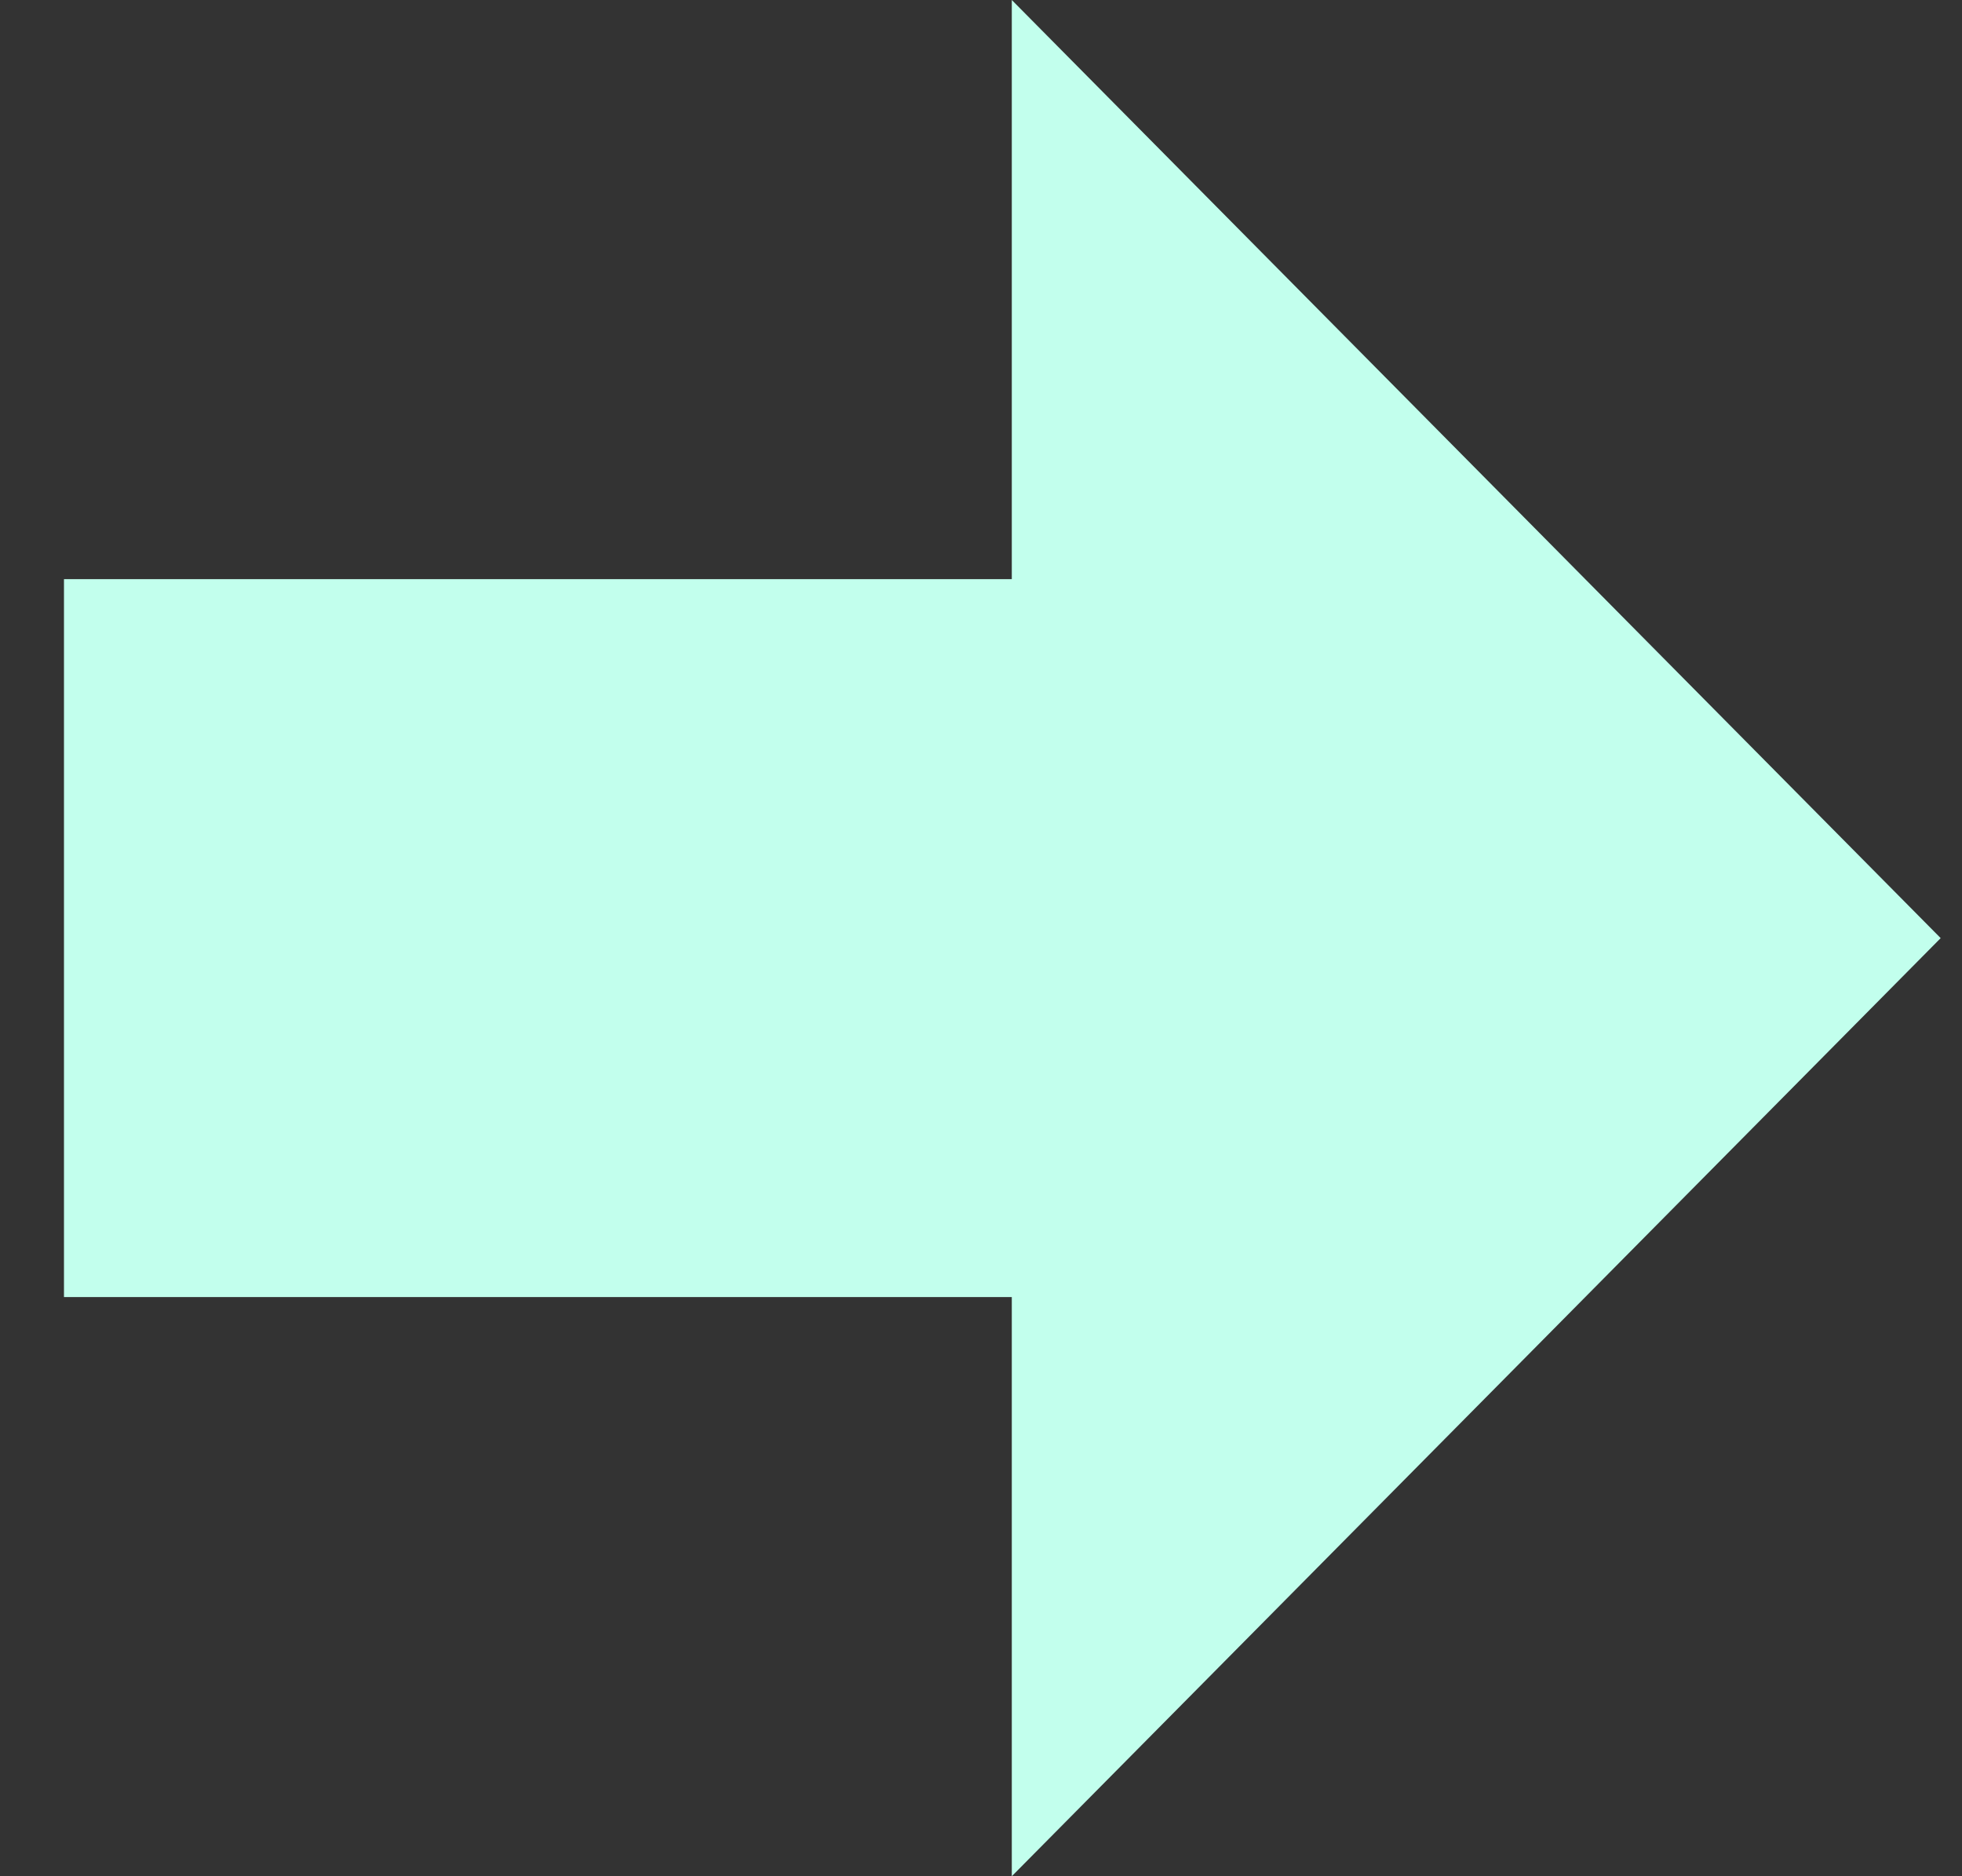
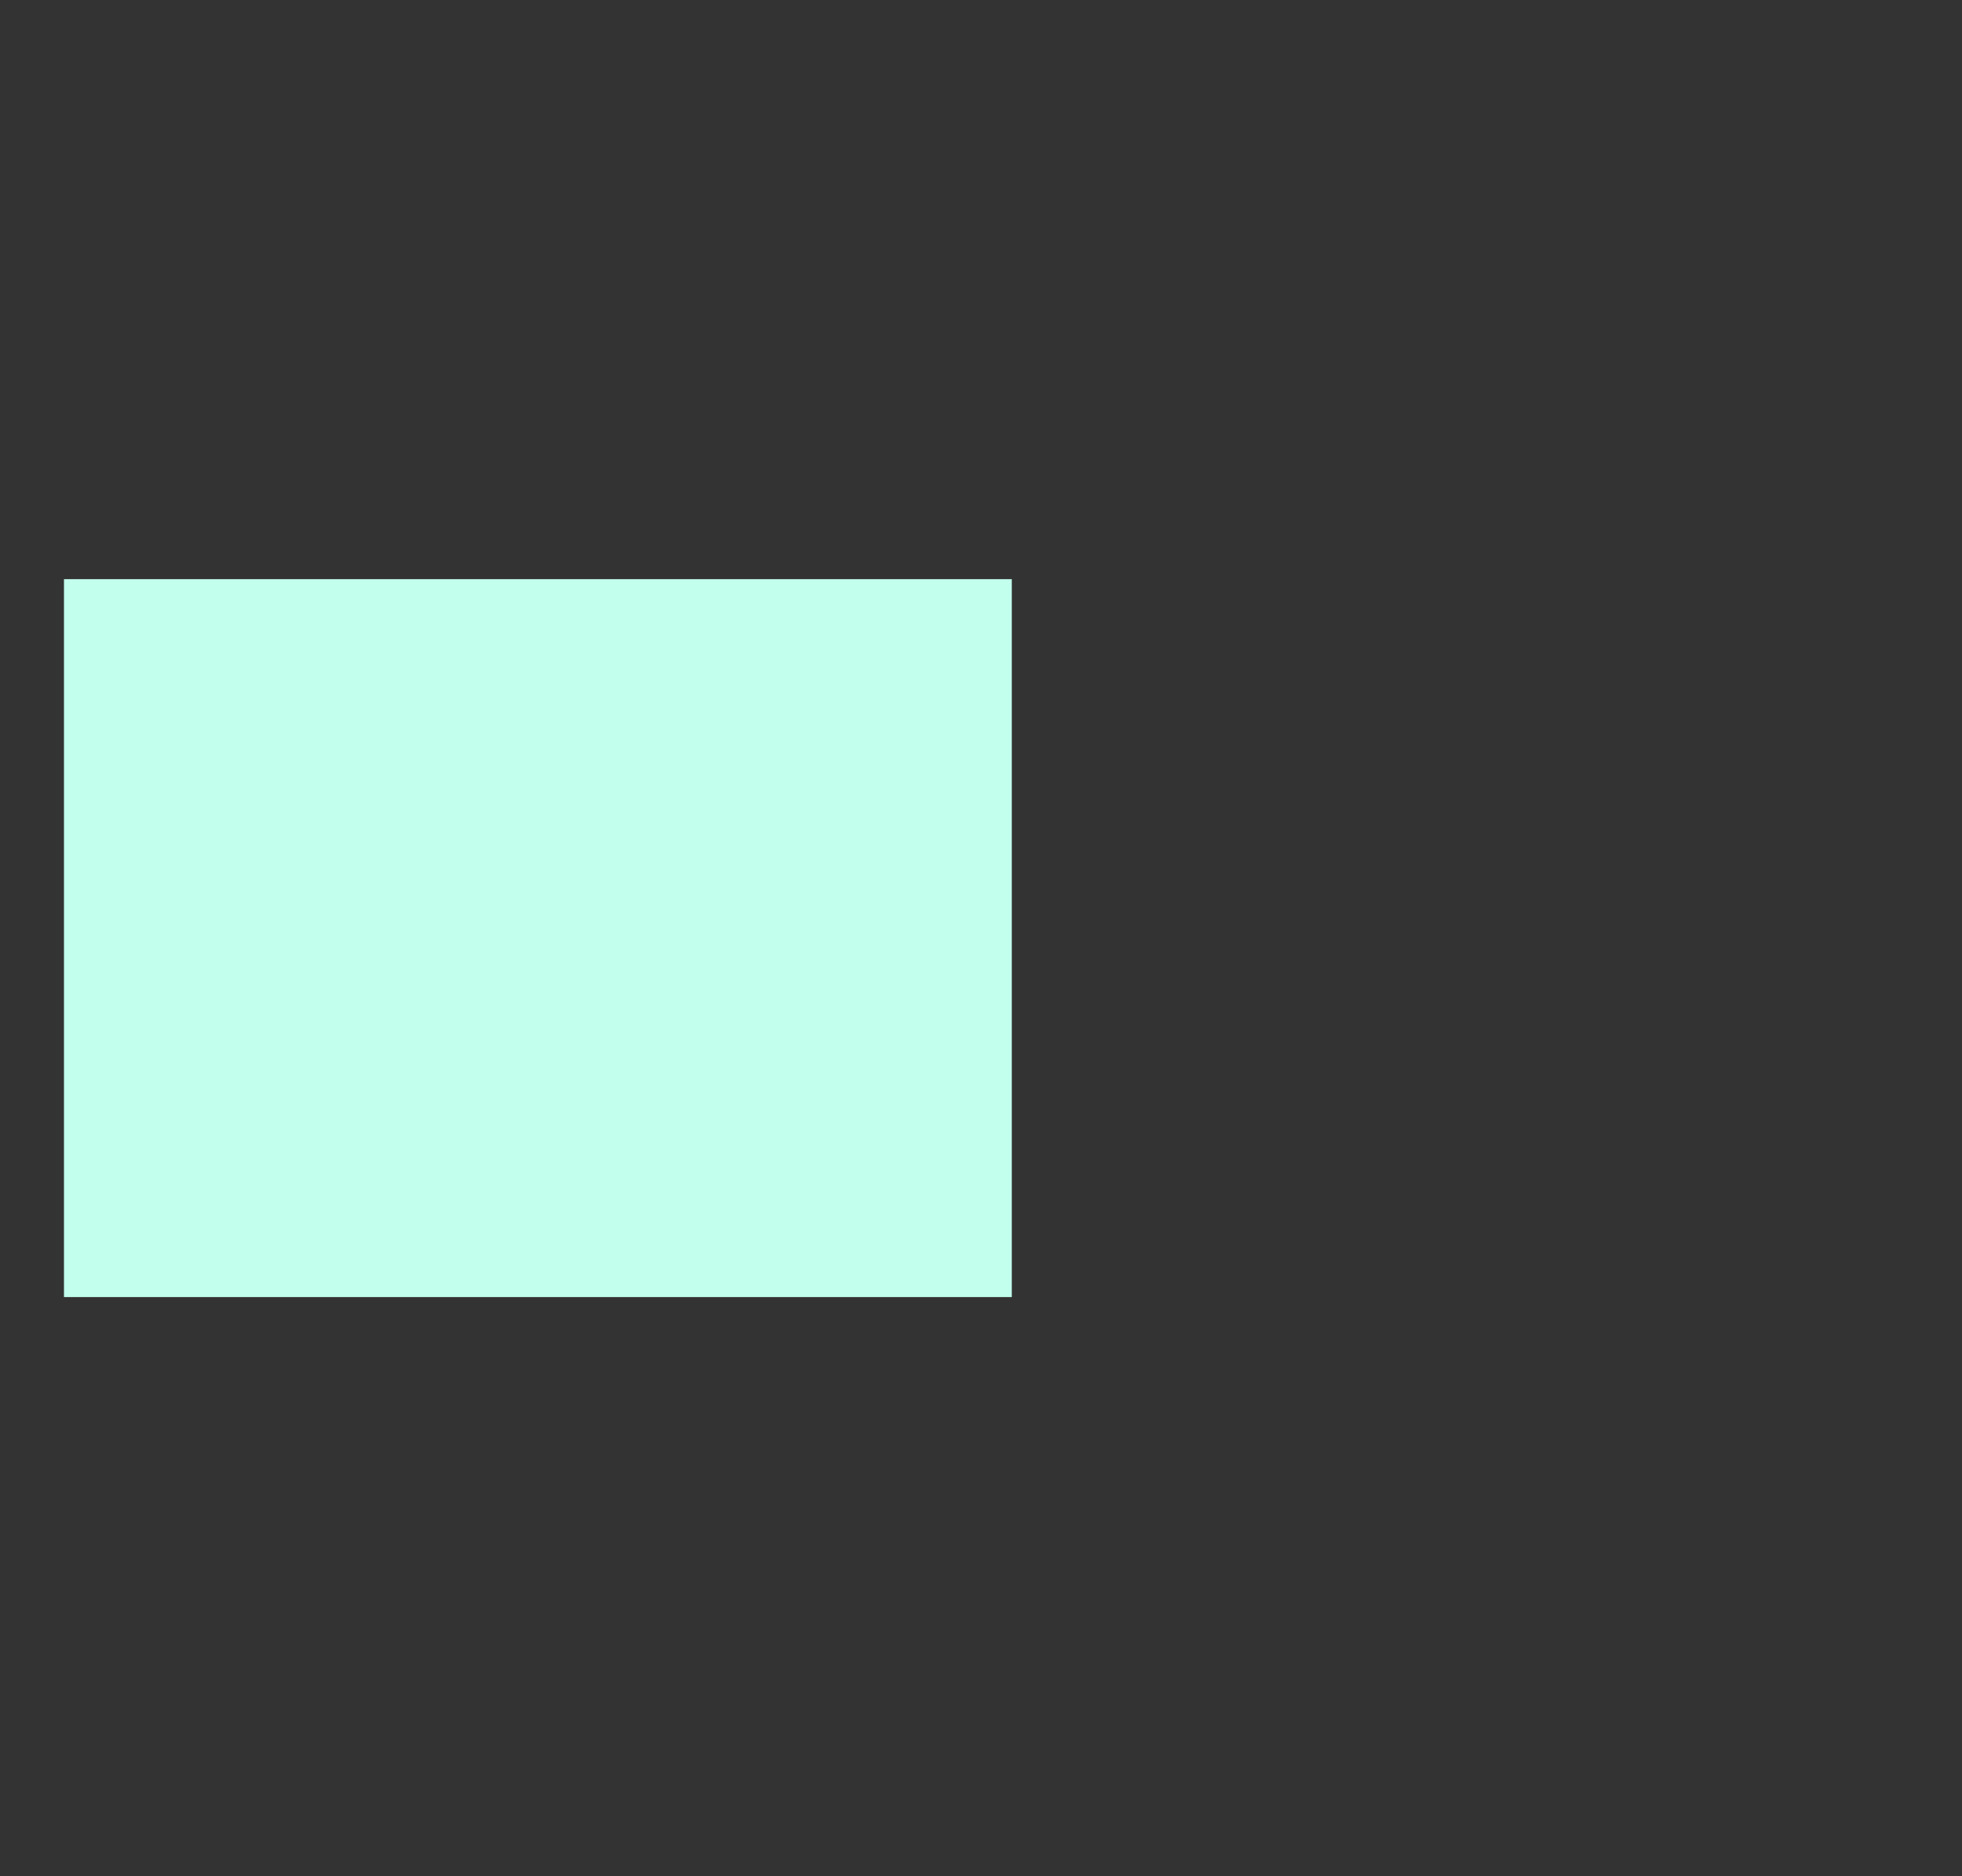
<svg xmlns="http://www.w3.org/2000/svg" width="23" height="22" viewBox="0 0 23 22" fill="none">
  <rect x="0" y="0" width="23" height="22" fill="#333333" stroke="none" />
-   <path d="M0.75 15.209L0.75 6.791L11.861 6.791V0L22.75 11L11.861 22L11.861 15.209L0.75 15.209Z" fill="#C2FFED" />
+   <path d="M0.75 15.209L0.75 6.791L11.861 6.791V0L11.861 22L11.861 15.209L0.75 15.209Z" fill="#C2FFED" />
</svg>